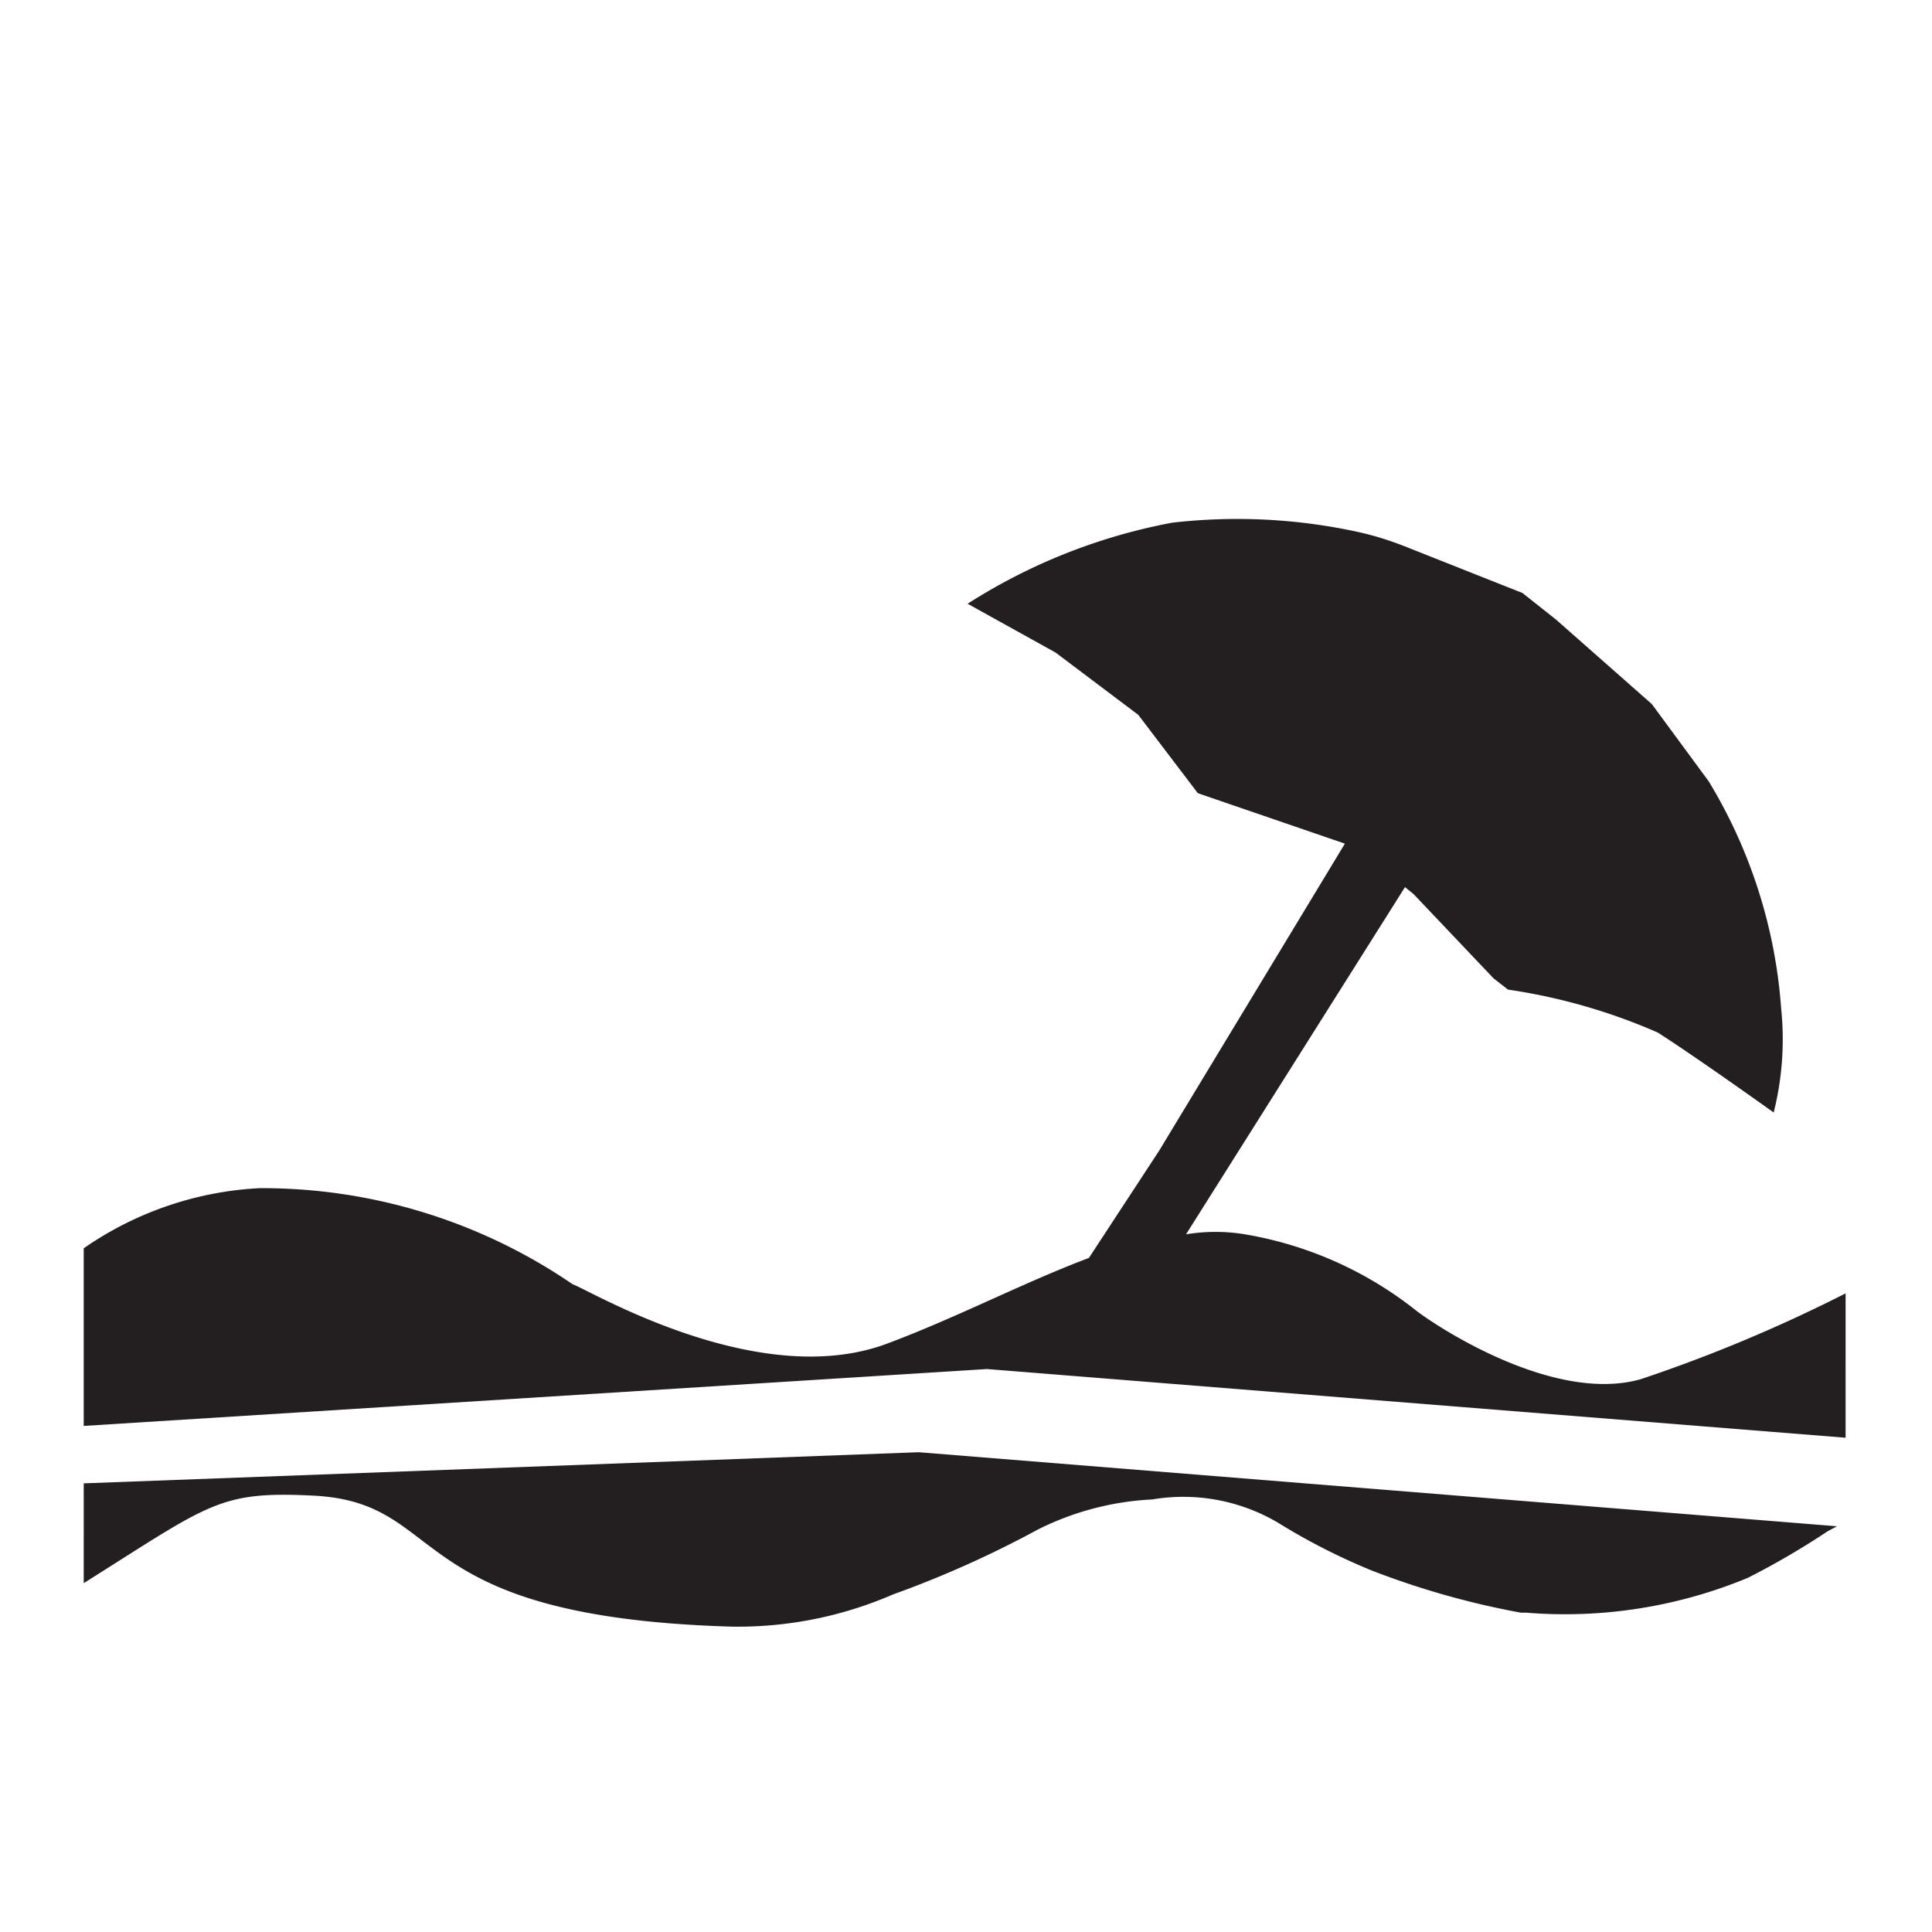
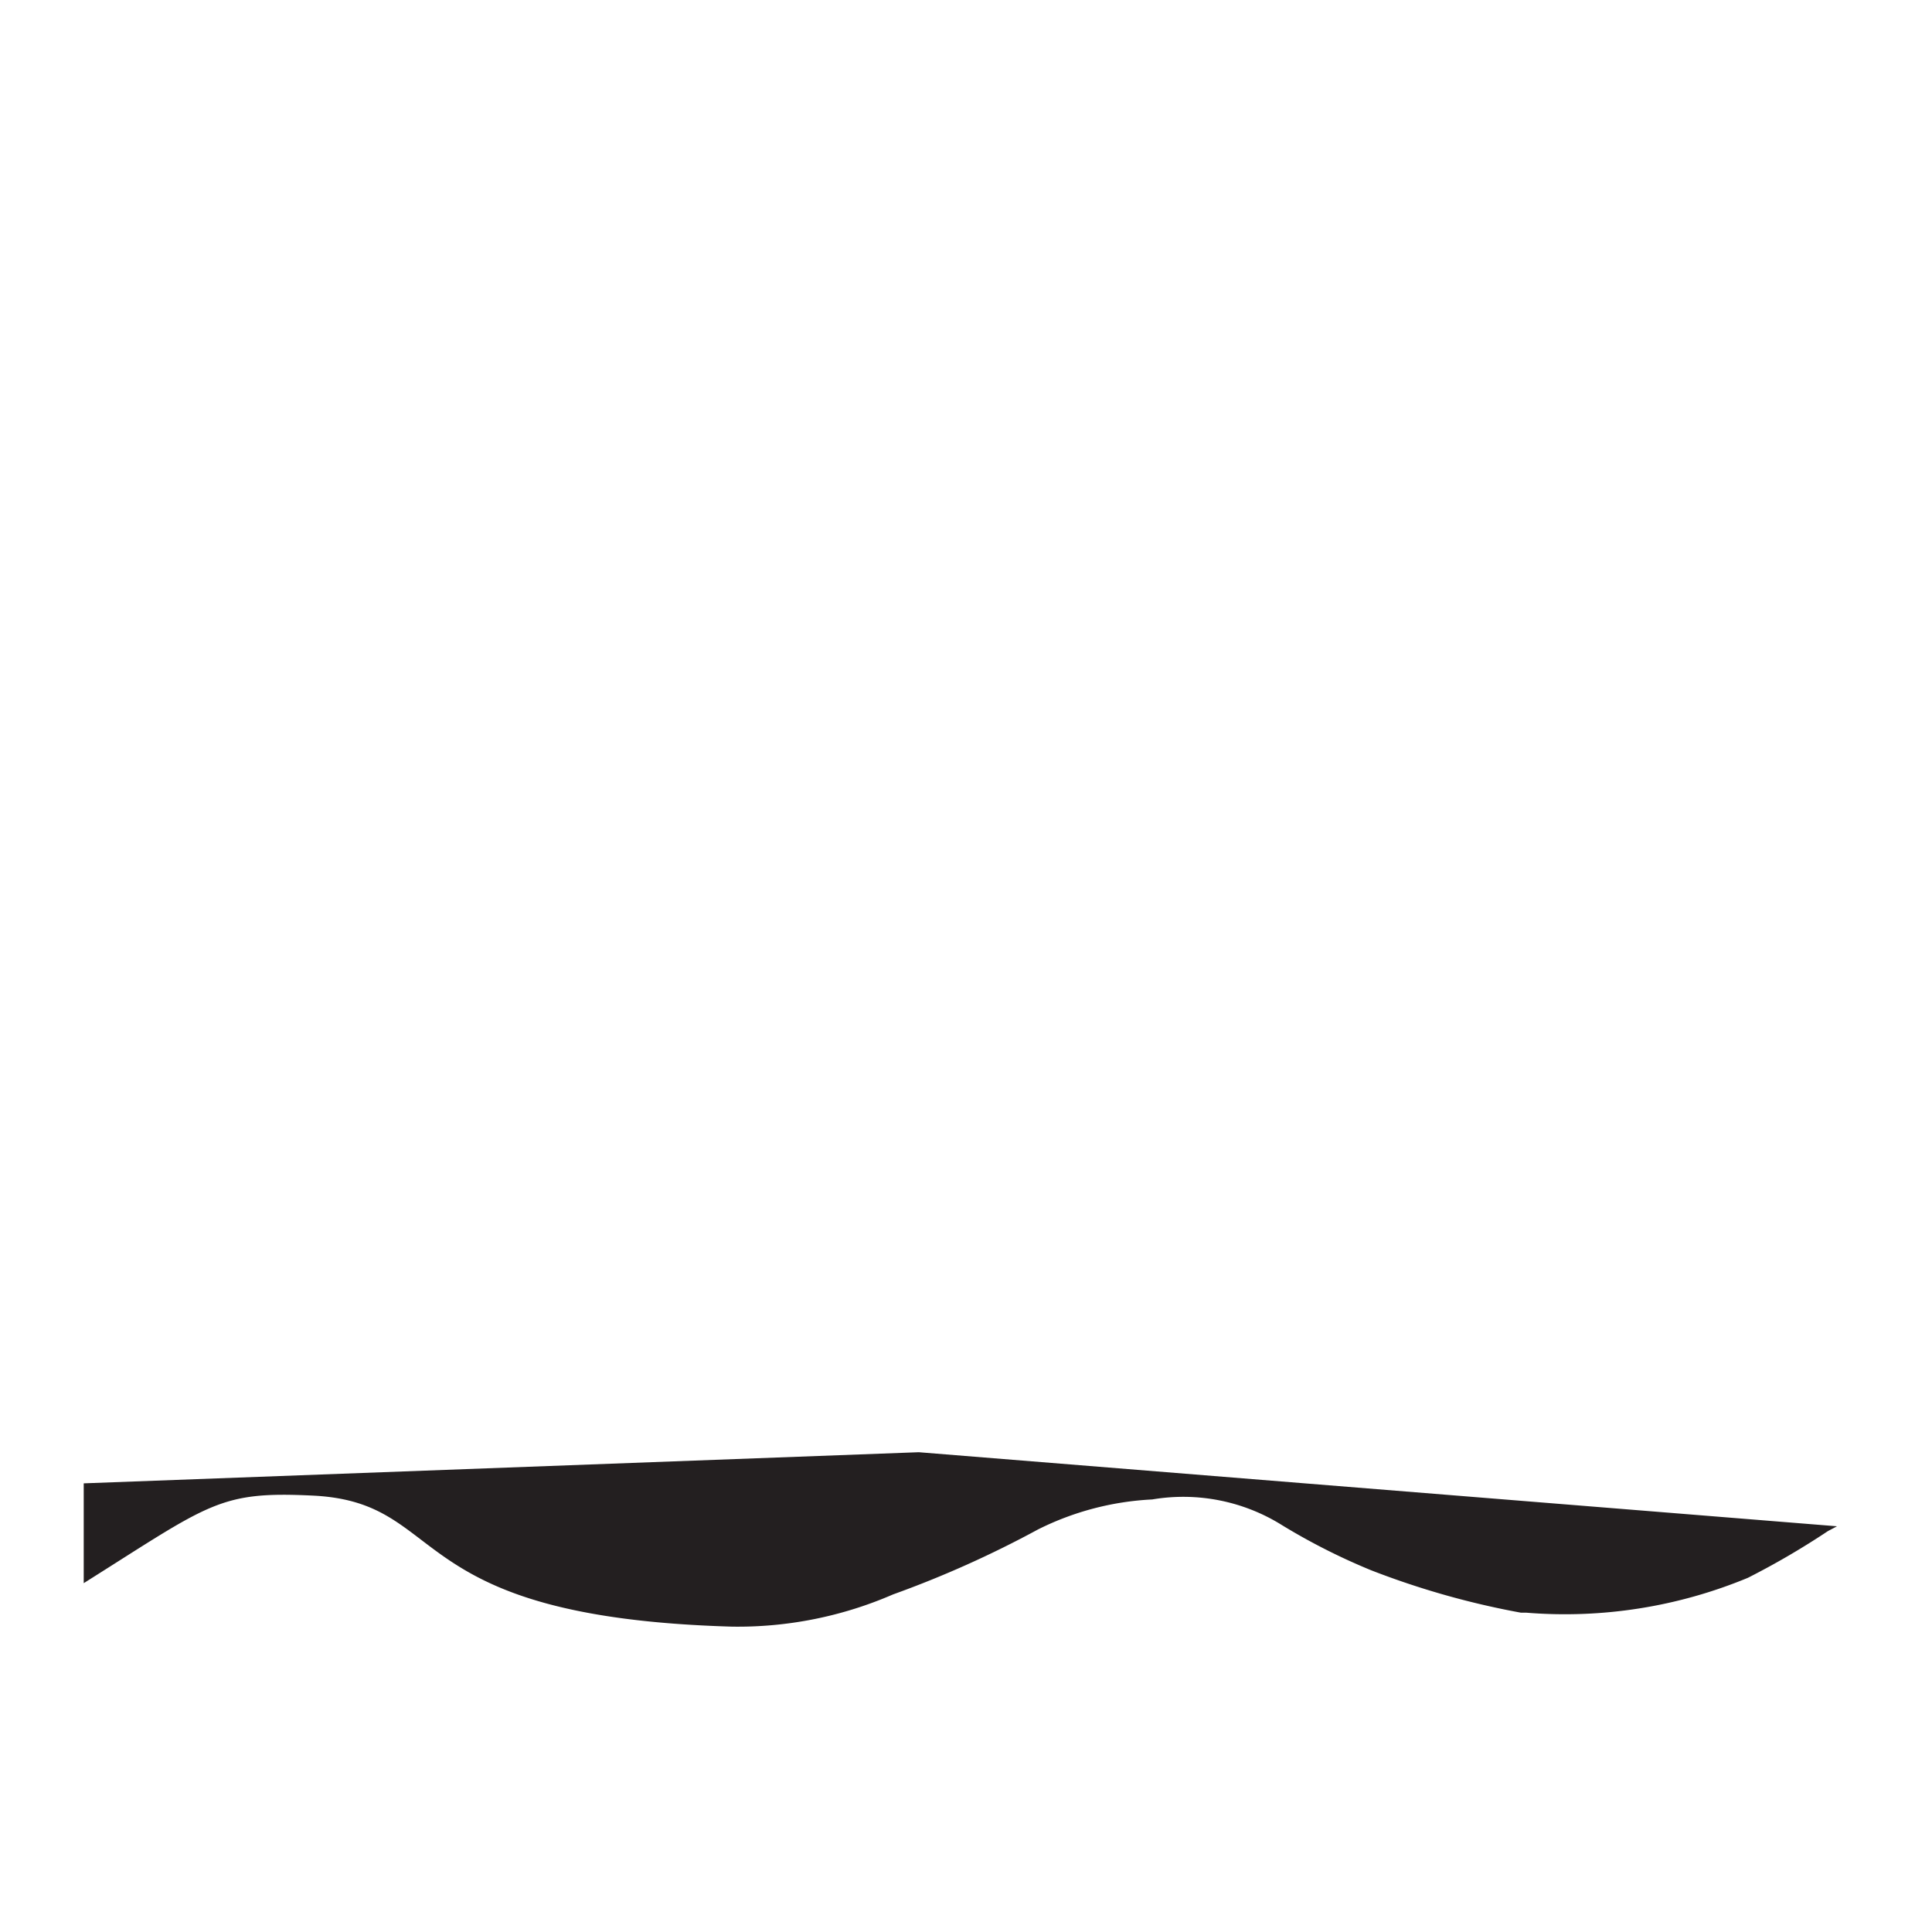
<svg xmlns="http://www.w3.org/2000/svg" id="Layer_1" data-name="Layer 1" viewBox="0 0 36 36">
  <defs>
    <style>.cls-1{fill:none;}.cls-2{fill:#231f20;}</style>
  </defs>
  <rect class="cls-1" x="0.03" y="0.02" width="36" height="36" />
-   <path class="cls-2" d="M18.39,25.51h0l16,1.28V24.1a28.05,28.05,0,0,1-3.82,1.6c-1.63.46-3.82-1-4.17-1.27A7,7,0,0,0,23.2,23,3.36,3.36,0,0,0,22.1,23l4.08-6.47.16.13,1.49,1.57.27.21a10.85,10.85,0,0,1,2.79.8c.75.48,2.16,1.49,2.16,1.49a5.59,5.59,0,0,0,.14-1.93,9.46,9.46,0,0,0-1.35-4.24l-1.06-1.44L29,11.55l-.63-.5-2.22-.88a5.83,5.83,0,0,0-.81-.25,10.57,10.57,0,0,0-3.5-.18,10.73,10.73,0,0,0-3.81,1.51l1.64.91,1.54,1.16,1.11,1.46,2.74.94L21.6,21.44l-1.31,2c-1.2.45-2.48,1.12-3.77,1.6-2.4.89-5.53-1-5.85-1.11a10.24,10.24,0,0,0-5.84-1.79,6.31,6.31,0,0,0-3.27,1.12v3.31Z" />
  <path class="cls-2" d="M17.12,27.06l-15.56.58V29.5c2.37-1.49,2.52-1.72,4.3-1.63,2.54.14,1.57,2.26,7.78,2.44a7.26,7.26,0,0,0,3-.6,19.48,19.48,0,0,0,2.7-1.21,5.33,5.33,0,0,1,2.13-.56,3.47,3.47,0,0,1,2.42.48,11.75,11.75,0,0,0,1.66.84,15.3,15.3,0,0,0,2.79.79h.1a8.9,8.9,0,0,0,4.13-.65,14.59,14.59,0,0,0,1.49-.87l.17-.09Z" />
</svg>